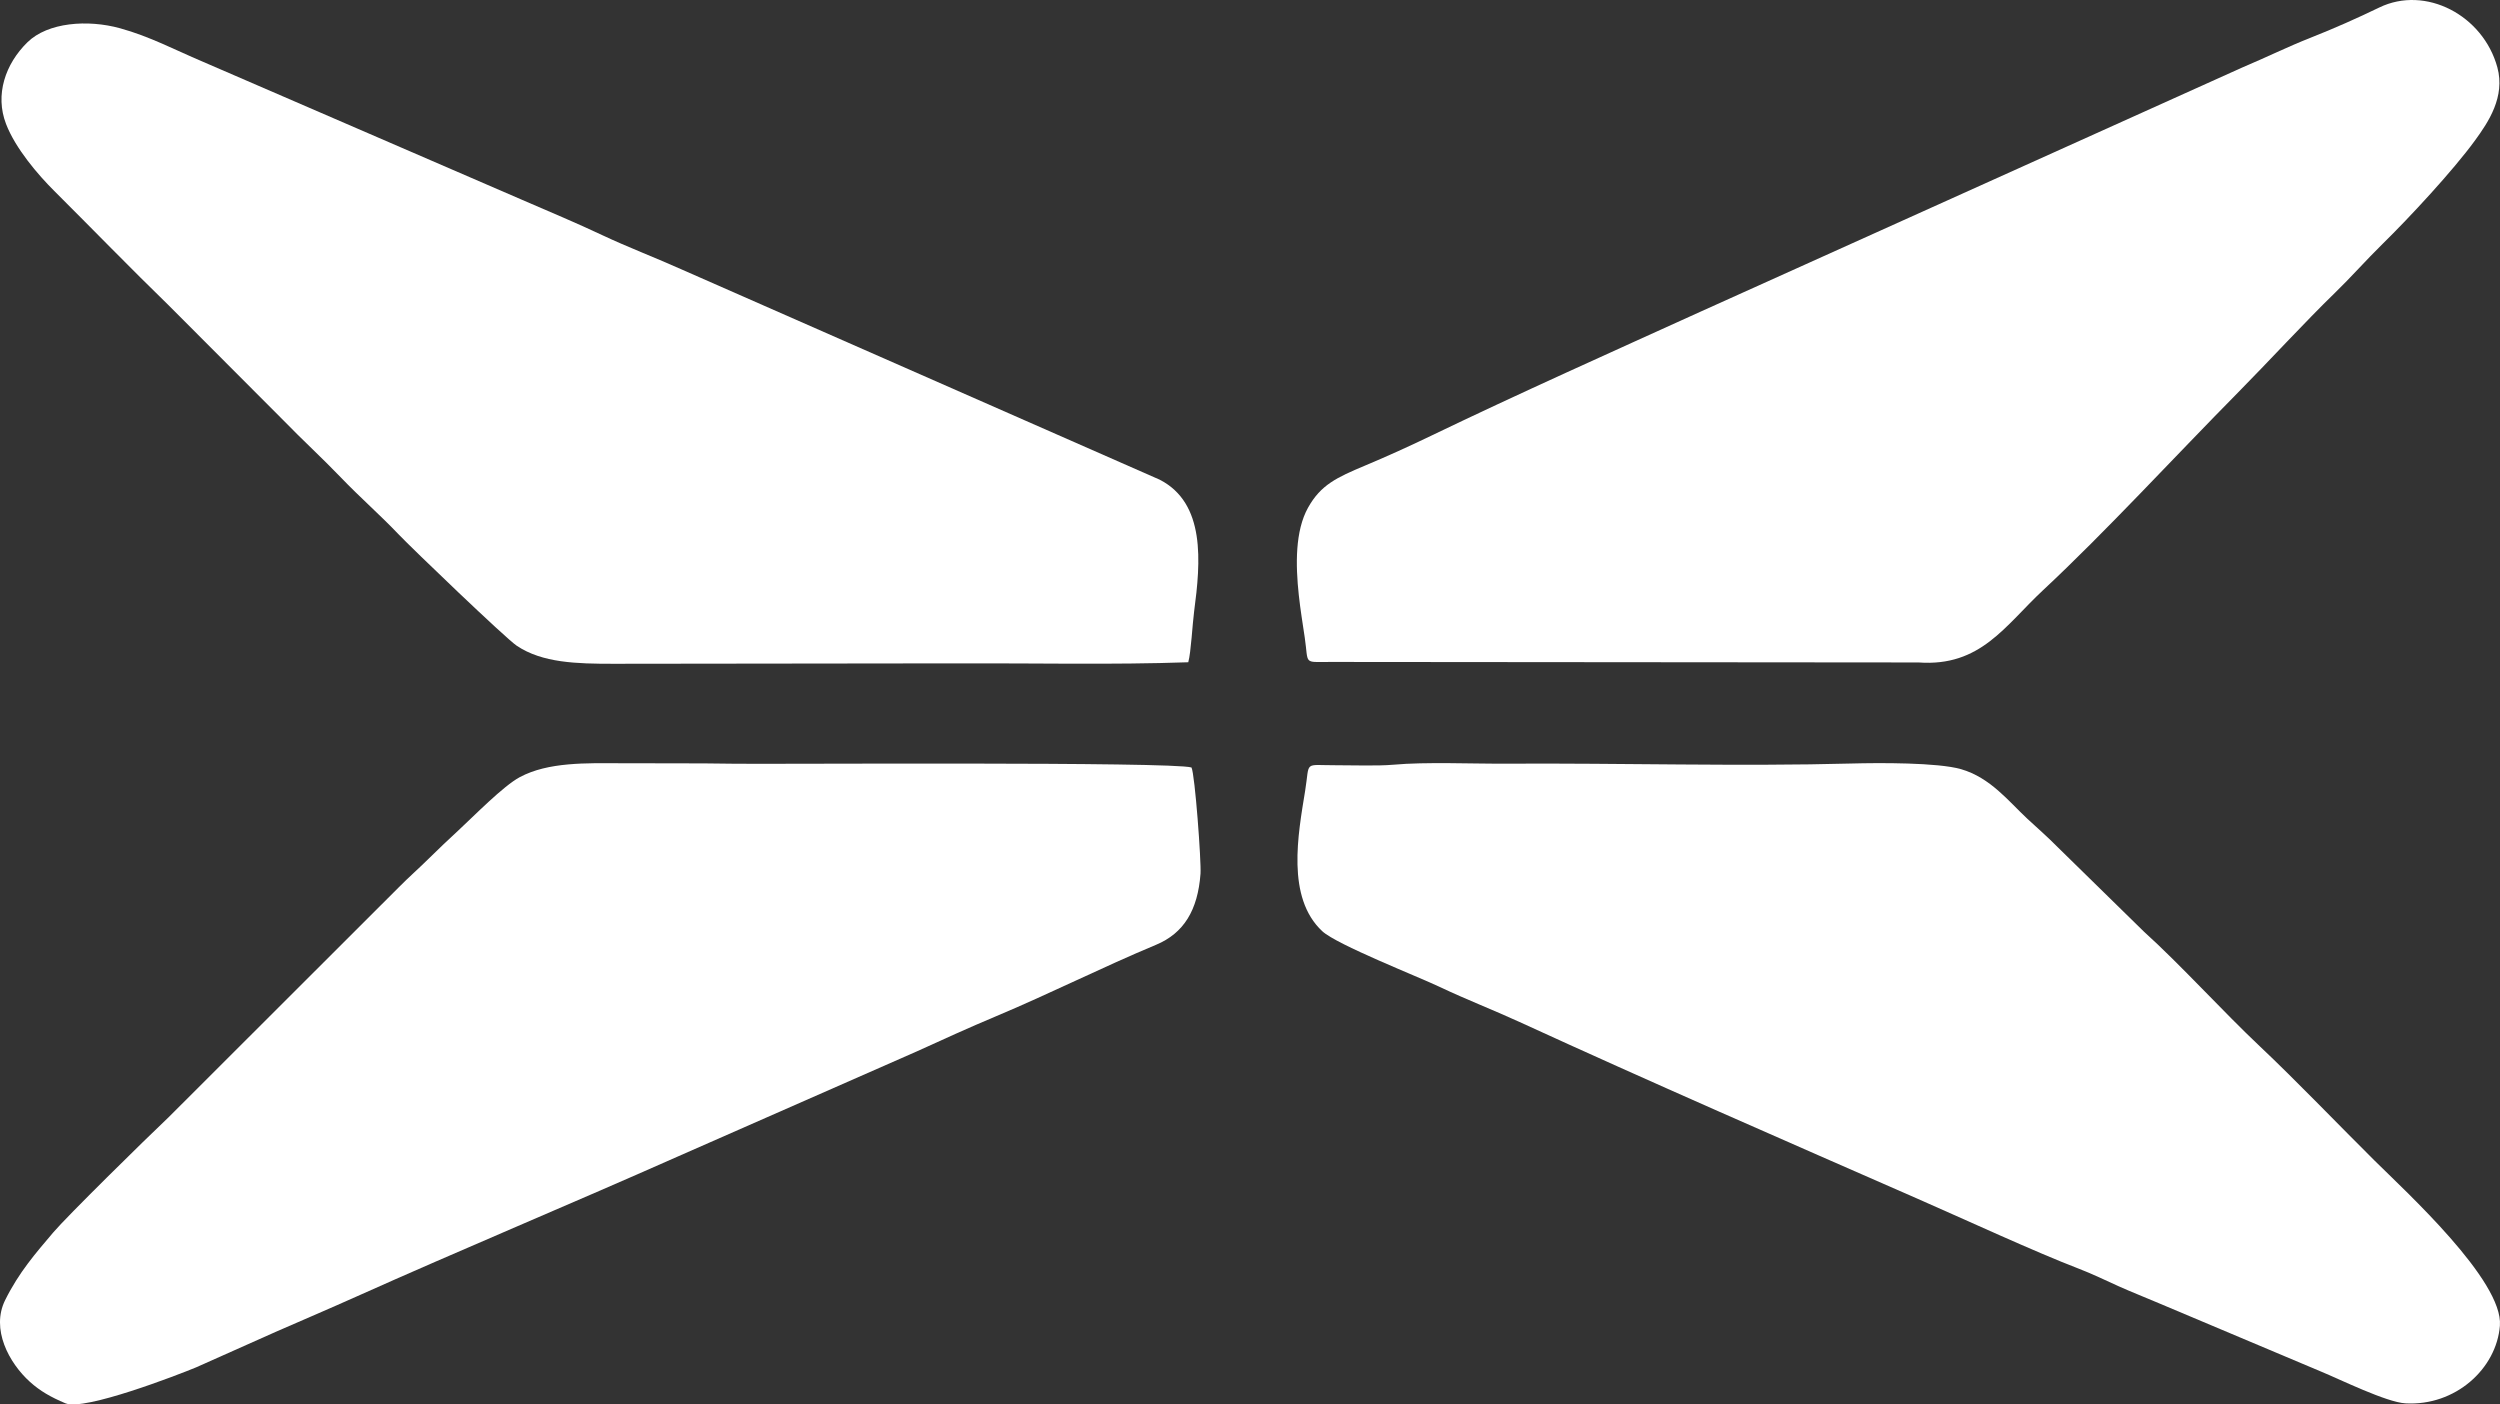
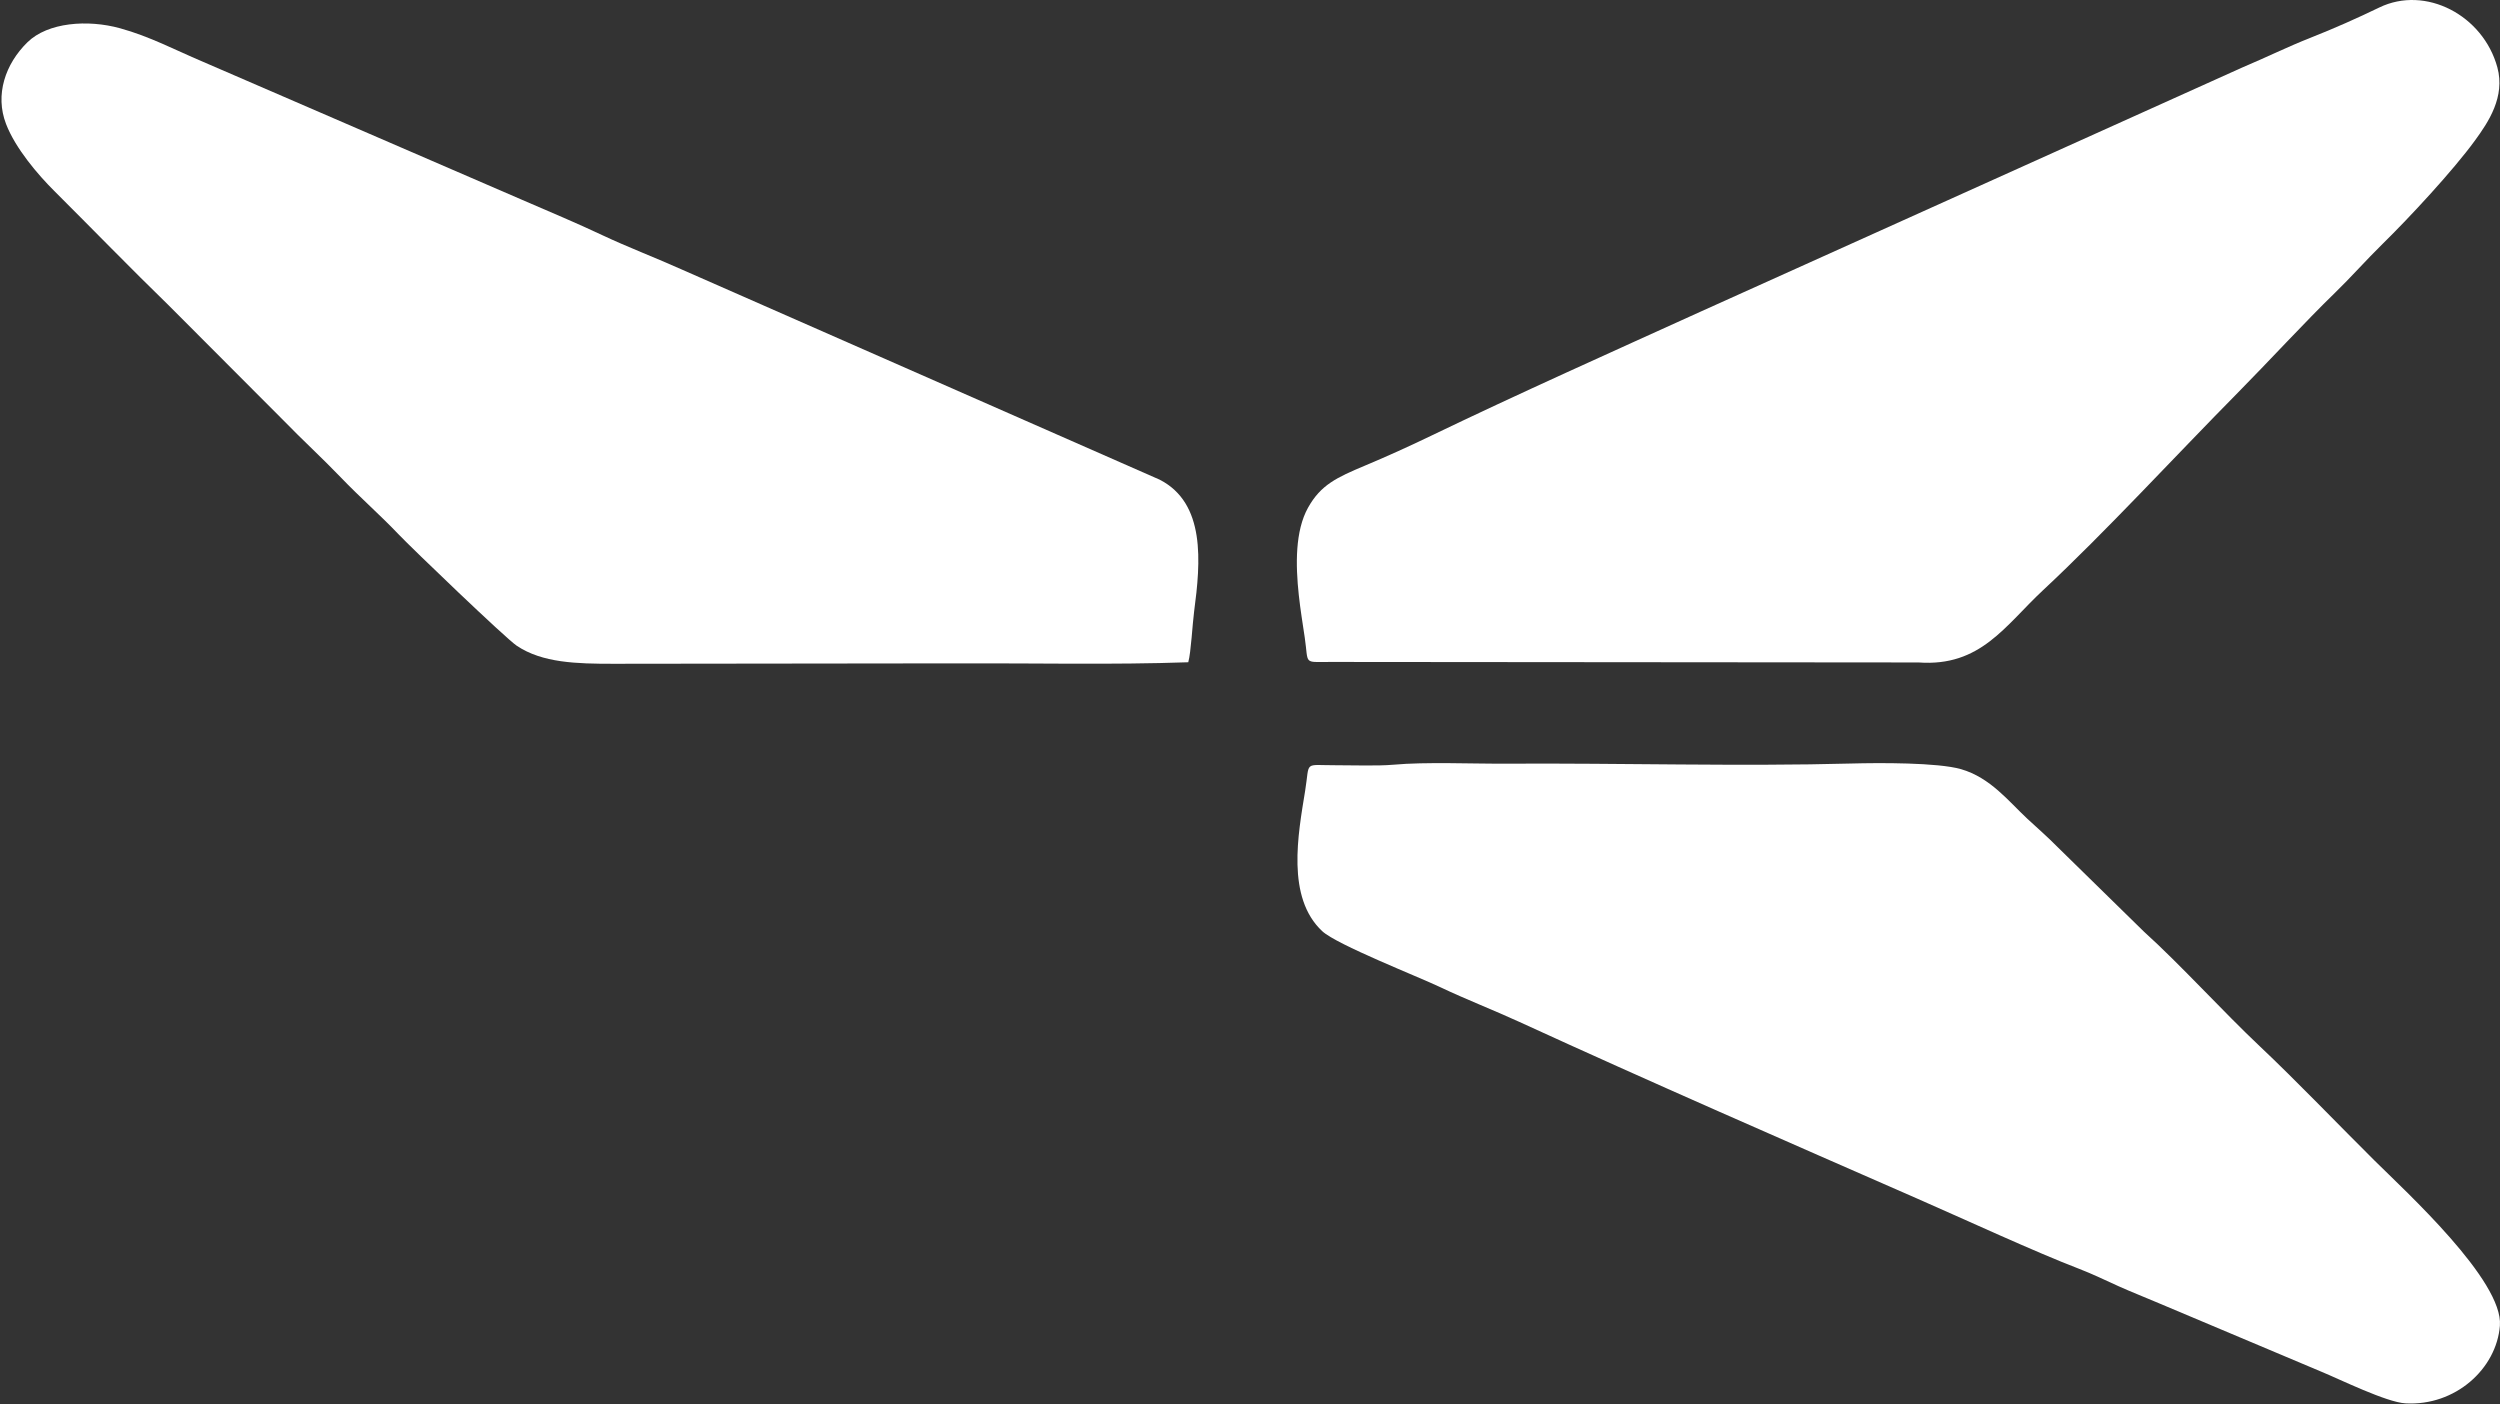
<svg xmlns="http://www.w3.org/2000/svg" xml:space="preserve" width="163.316mm" height="91.746mm" style="shape-rendering:geometricPrecision; text-rendering:geometricPrecision; image-rendering:optimizeQuality; fill-rule:evenodd; clip-rule:evenodd" viewBox="0 0 30498.18 17132.93">
  <rect x="0" y="0" width="30498.18" height="17132.93" fill="#333333" stroke="none" />
  <defs>
    <style type="text/css">  .fil0 {fill:white}  </style>
  </defs>
  <g id="Слой_x0020_1">
    <g id="_2098390328864">
      <path class="fil0" d="M16218.42 8075.24l7186.25 6.26c758.42,54.7 1055.73,-449.9 1520.11,-882.51 751.42,-700.03 1623.25,-1647.63 2371.99,-2405.01 368.48,-372.72 830.58,-875.25 1187.65,-1221.37 191.8,-185.92 381.83,-401.4 584.19,-599.93 322.23,-316.14 854.14,-887.48 1126.68,-1262.03 161.05,-221.35 368.52,-529.25 270.76,-888.54 -172.94,-635.54 -875.12,-1004.49 -1440.72,-730.5 -269.1,130.35 -550.82,255.32 -834.93,367.53 -294.06,116.15 -517.52,229.49 -841.46,366.45l-6599.97 2974.86c-1066.38,484.09 -2239.22,1008.66 -3285.52,1513.03 -278.38,134.19 -537.69,251.52 -813.96,367.55 -342.21,143.72 -537.28,234.23 -692.07,511.68 -158.41,283.94 -152.96,697.15 -113.11,1065.84 19.93,184.48 46.33,338.85 72.9,520.62 48.18,329.51 -21.27,296.1 301.22,296.1z" />
      <path class="fil0" d="M14495.94 8079.14c33.99,-121.81 50.81,-464.28 71.41,-619.3 80.28,-604.47 141.31,-1320.65 -420.73,-1608.51l-5827.47 -2562.75c-311.58,-140.26 -667.2,-276.19 -968.15,-418.16 -318.19,-150.1 -642.32,-286.07 -979.13,-431.49l-3904.52 -1689.17c-335.26,-141.87 -639.43,-304.62 -1001.67,-404.77 -396.34,-109.58 -881.99,-72.27 -1129.83,169.6 -272.4,265.81 -398.94,641.97 -262.24,997.45 114.9,298.85 388.8,618.83 589.01,818.23 458.81,457.02 941.47,954.37 1398.52,1398.15l1396.82 1400.13c236.38,243.66 468.89,455.15 696.37,692.07 243.36,253.5 479.28,457.56 709.36,699.22 164.6,172.89 1303.84,1266.06 1439.68,1357.38 312.16,209.88 730.76,220.47 1177.25,220.45l4205.59 -5.04c929.59,-3.53 1883.7,18.86 2809.76,-13.5z" />
-       <path class="fil0" d="M14535.36 9362.87c-221.5,-72.64 -5164.68,-39.25 -5564.42,-45.81 -461.63,-7.56 -926.28,-3.62 -1388.27,-5.94 -434.01,-2.17 -895.62,-15.63 -1241,169.06 -204.07,109.13 -564.06,478.88 -754.39,654.61 -120.43,111.21 -242.84,226.86 -355.78,338.58 -124.71,123.38 -241.68,224.67 -364.95,349.38l-2808.5 2805.67c-283.68,268.22 -1242.57,1210.45 -1409.65,1407.93 -213.32,252.16 -415.26,481.05 -585.55,824.06 -175.45,353.37 45.99,765.8 302.11,996.93 124,111.9 254.16,186.33 433.79,262.06 228.22,96.19 1376.02,-348.28 1593.65,-438.66l976.87 -435.6c337.2,-147.32 646.97,-279.2 978.89,-427.96 1272.9,-570.43 2613.62,-1128.53 3910.64,-1704.27l2923 -1285.45c311.82,-141.85 634.35,-289.43 973.08,-431.51 648.39,-271.94 1299.94,-600.01 1947.53,-869.89 338.21,-140.95 509.77,-420.4 542.92,-866.92 10.72,-144.3 -68.25,-1215.81 -109.95,-1296.28z" />
      <path class="fil0" d="M16995.44 9329.07c-188.95,16.97 -494.85,5.64 -695.36,6.35 -405.05,1.4 -317.74,-60.95 -378.72,314.59 -85.47,526.45 -232.08,1299.84 209.64,1710.31 176.57,164.07 1167.26,552.97 1439.62,682.58 311.08,148.07 650.59,279.42 964.66,423.59 1577.08,723.91 3264.01,1459.01 4862.66,2159.44 562.83,246.58 1435.4,649.66 1965.38,852.54 156.85,60.04 327.42,142.49 483.12,212.96 160.58,72.7 335.07,139.68 486.99,205.4l1982.61 835.66c229.41,94.47 795.86,373.9 1028.71,387.27 607.03,34.83 1110.06,-419.72 1152.24,-946.79 43.96,-549.34 -1153.16,-1641.77 -1527.39,-2013.02 -418.73,-415.41 -977.32,-996.78 -1401.15,-1395.64 -442.43,-416.4 -969.42,-997.82 -1416.26,-1401.3l-1051.94 -1030.37c-133.91,-135.37 -236.29,-221.96 -368.97,-345.36 -225.88,-210.12 -449.23,-500.42 -807.46,-604.04 -285.1,-82.47 -1007.93,-77.93 -1335.79,-68.98 -1348.14,36.73 -2825.97,-6.35 -4205.59,1.85 -430.29,2.56 -980.81,-23.53 -1387.02,12.98z" />
    </g>
  </g>
</svg>